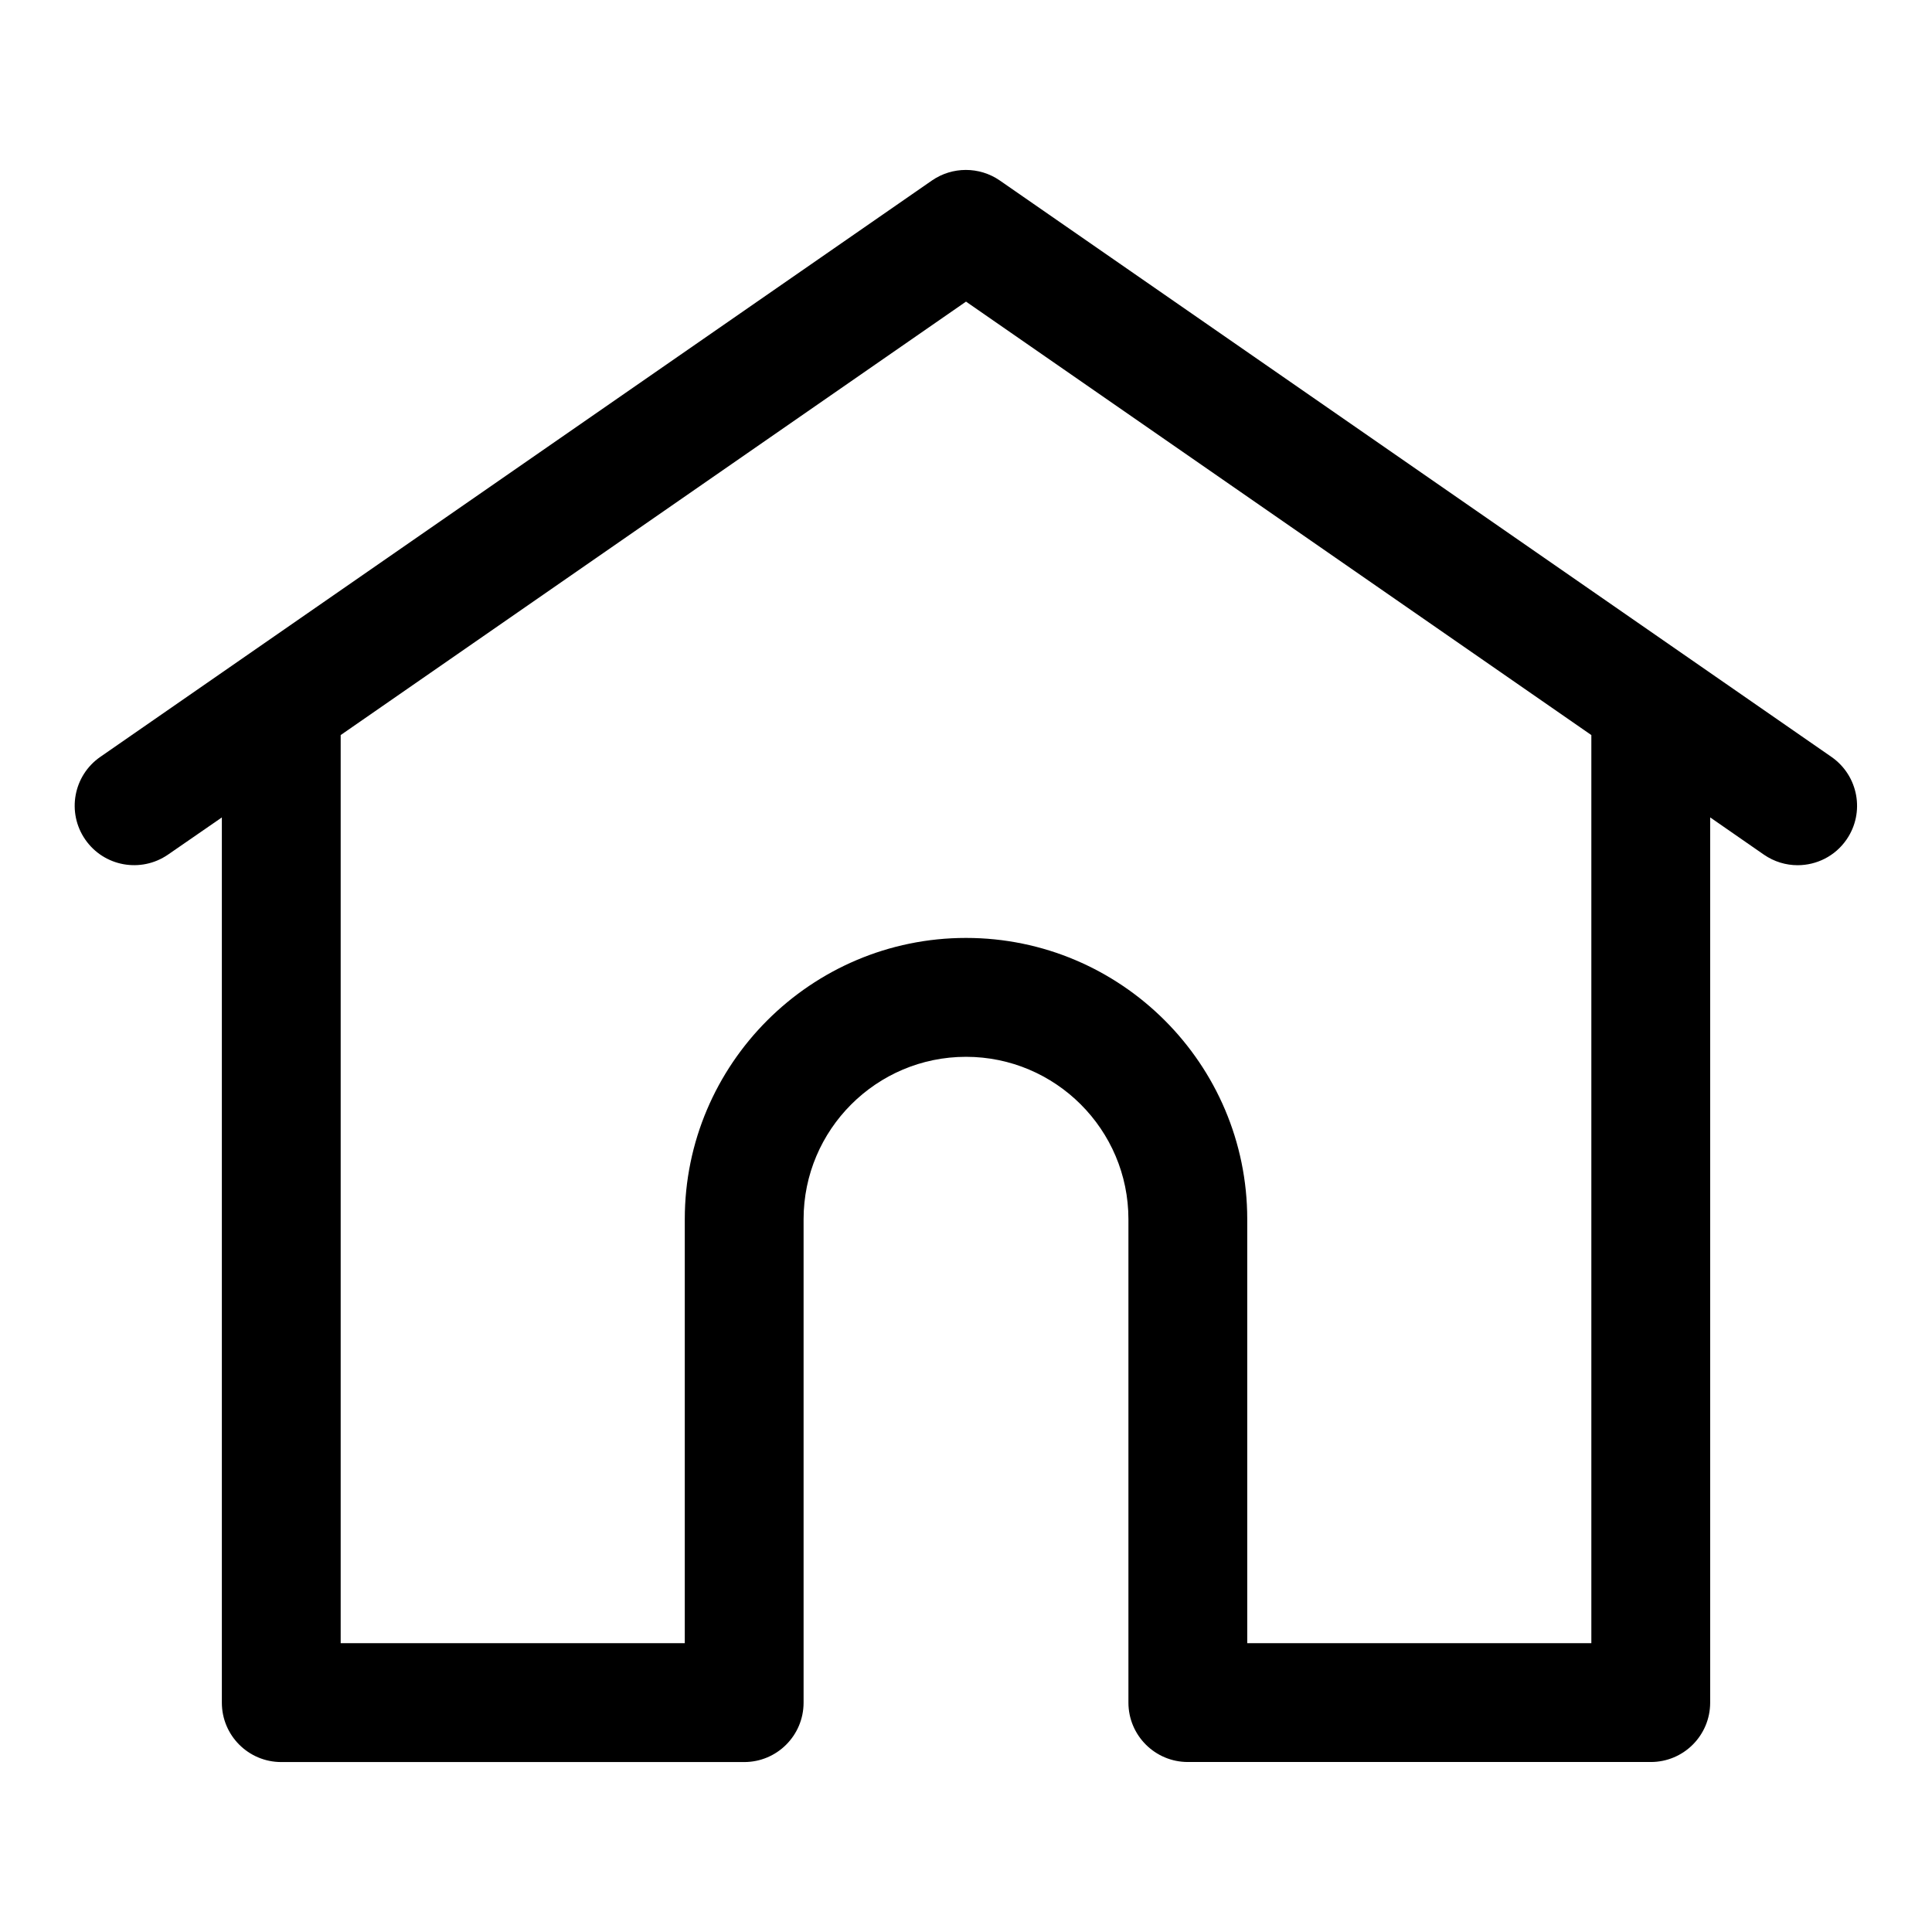
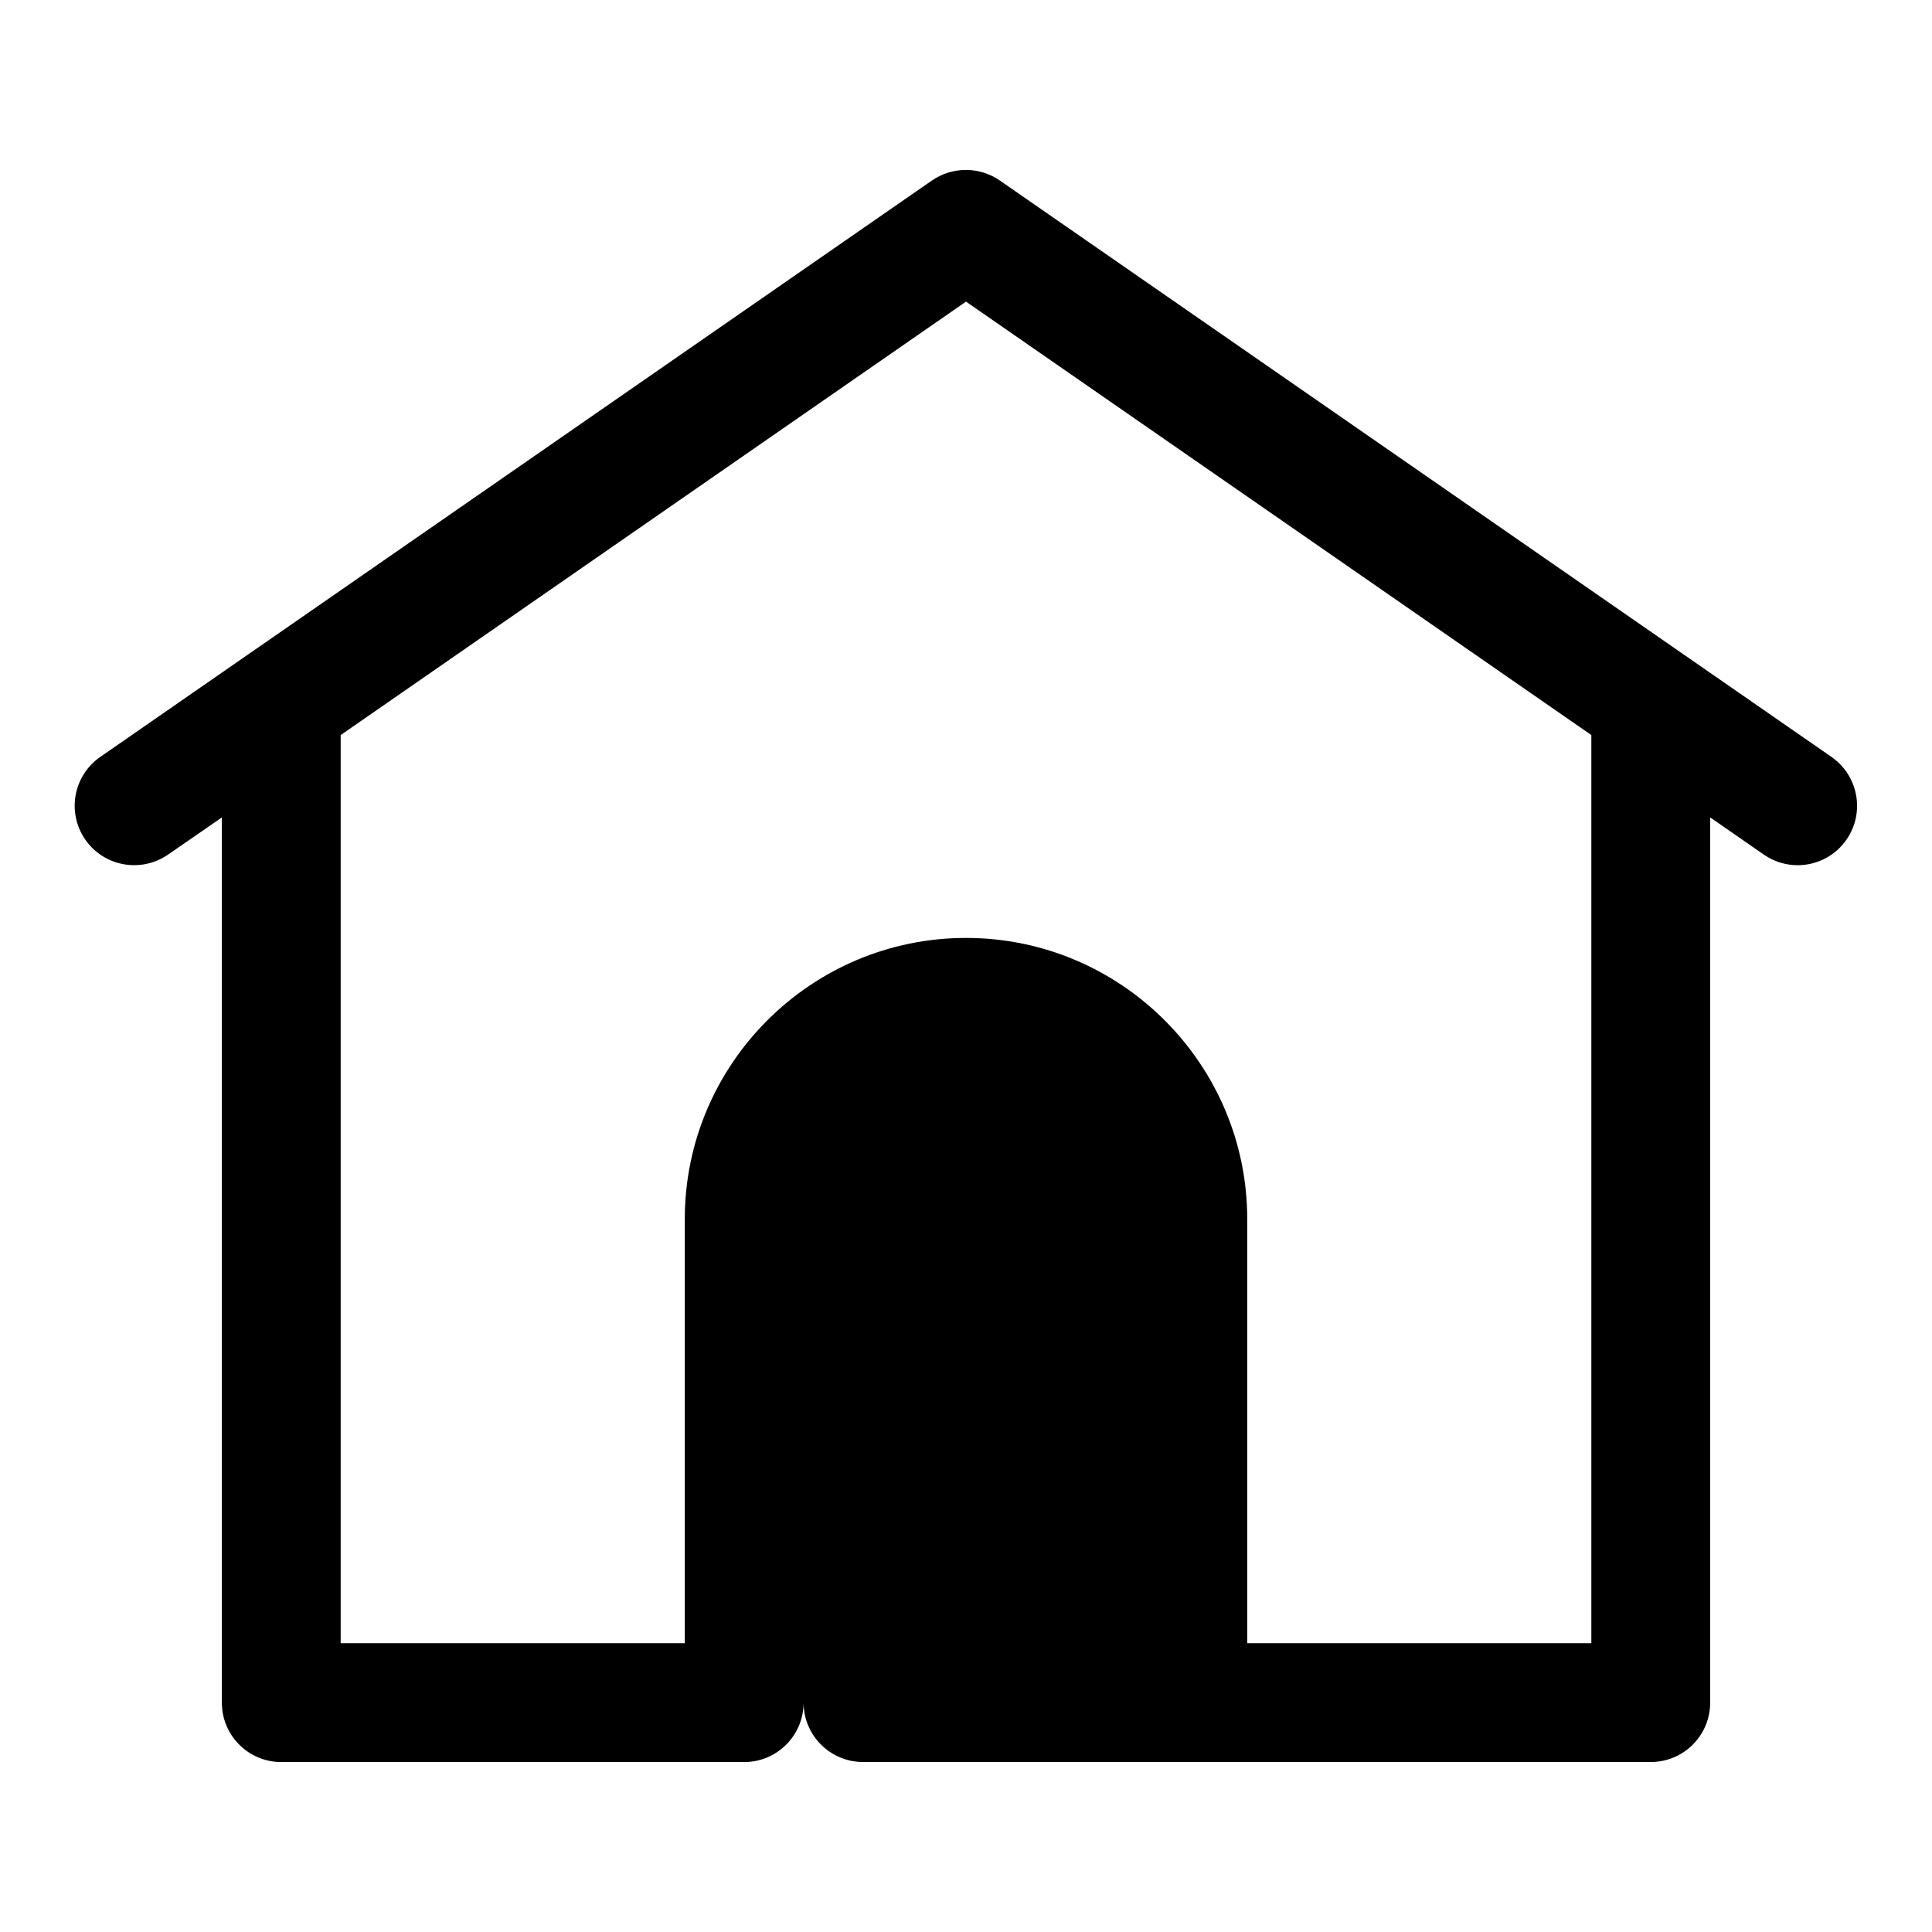
<svg xmlns="http://www.w3.org/2000/svg" fill="#000000" width="800px" height="800px" version="1.1" viewBox="144 144 512 512">
-   <path d="m458.79 610.95h122.68c8.707 0 15.742-7.039 15.742-15.742v-234.59l14.234 9.871c2.738 1.891 5.856 2.801 8.941 2.801 4.992 0 9.902-2.363 12.957-6.785 4.945-7.148 3.164-16.941-3.984-21.914l-220.42-152.77c-5.398-3.715-12.547-3.715-17.949 0l-220.42 152.77c-7.148 4.961-8.926 14.77-3.969 21.914 4.961 7.148 14.738 8.91 21.914 3.984l14.277-9.859v234.59c0 8.707 7.055 15.742 15.742 15.742h122.68c8.691 0 15.742-7.039 15.742-15.742v-128.11c0-23.742 19.316-43.043 43.043-43.043 23.727 0 43.043 19.316 43.043 43.043v128.11c0.008 8.691 7.062 15.73 15.75 15.73zm-58.785-218.39c-41.094 0-74.531 33.441-74.531 74.531v112.37h-91.191v-240.66l165.72-114.87 165.72 114.87v240.66h-91.191v-112.37c0-41.09-33.441-74.531-74.531-74.531z" />
+   <path d="m458.79 610.95h122.68c8.707 0 15.742-7.039 15.742-15.742v-234.59l14.234 9.871c2.738 1.891 5.856 2.801 8.941 2.801 4.992 0 9.902-2.363 12.957-6.785 4.945-7.148 3.164-16.941-3.984-21.914l-220.42-152.77c-5.398-3.715-12.547-3.715-17.949 0l-220.42 152.77c-7.148 4.961-8.926 14.77-3.969 21.914 4.961 7.148 14.738 8.91 21.914 3.984l14.277-9.859v234.59c0 8.707 7.055 15.742 15.742 15.742h122.68c8.691 0 15.742-7.039 15.742-15.742v-128.11v128.11c0.008 8.691 7.062 15.73 15.75 15.73zm-58.785-218.39c-41.094 0-74.531 33.441-74.531 74.531v112.37h-91.191v-240.66l165.72-114.87 165.72 114.87v240.66h-91.191v-112.37c0-41.09-33.441-74.531-74.531-74.531z" />
</svg>